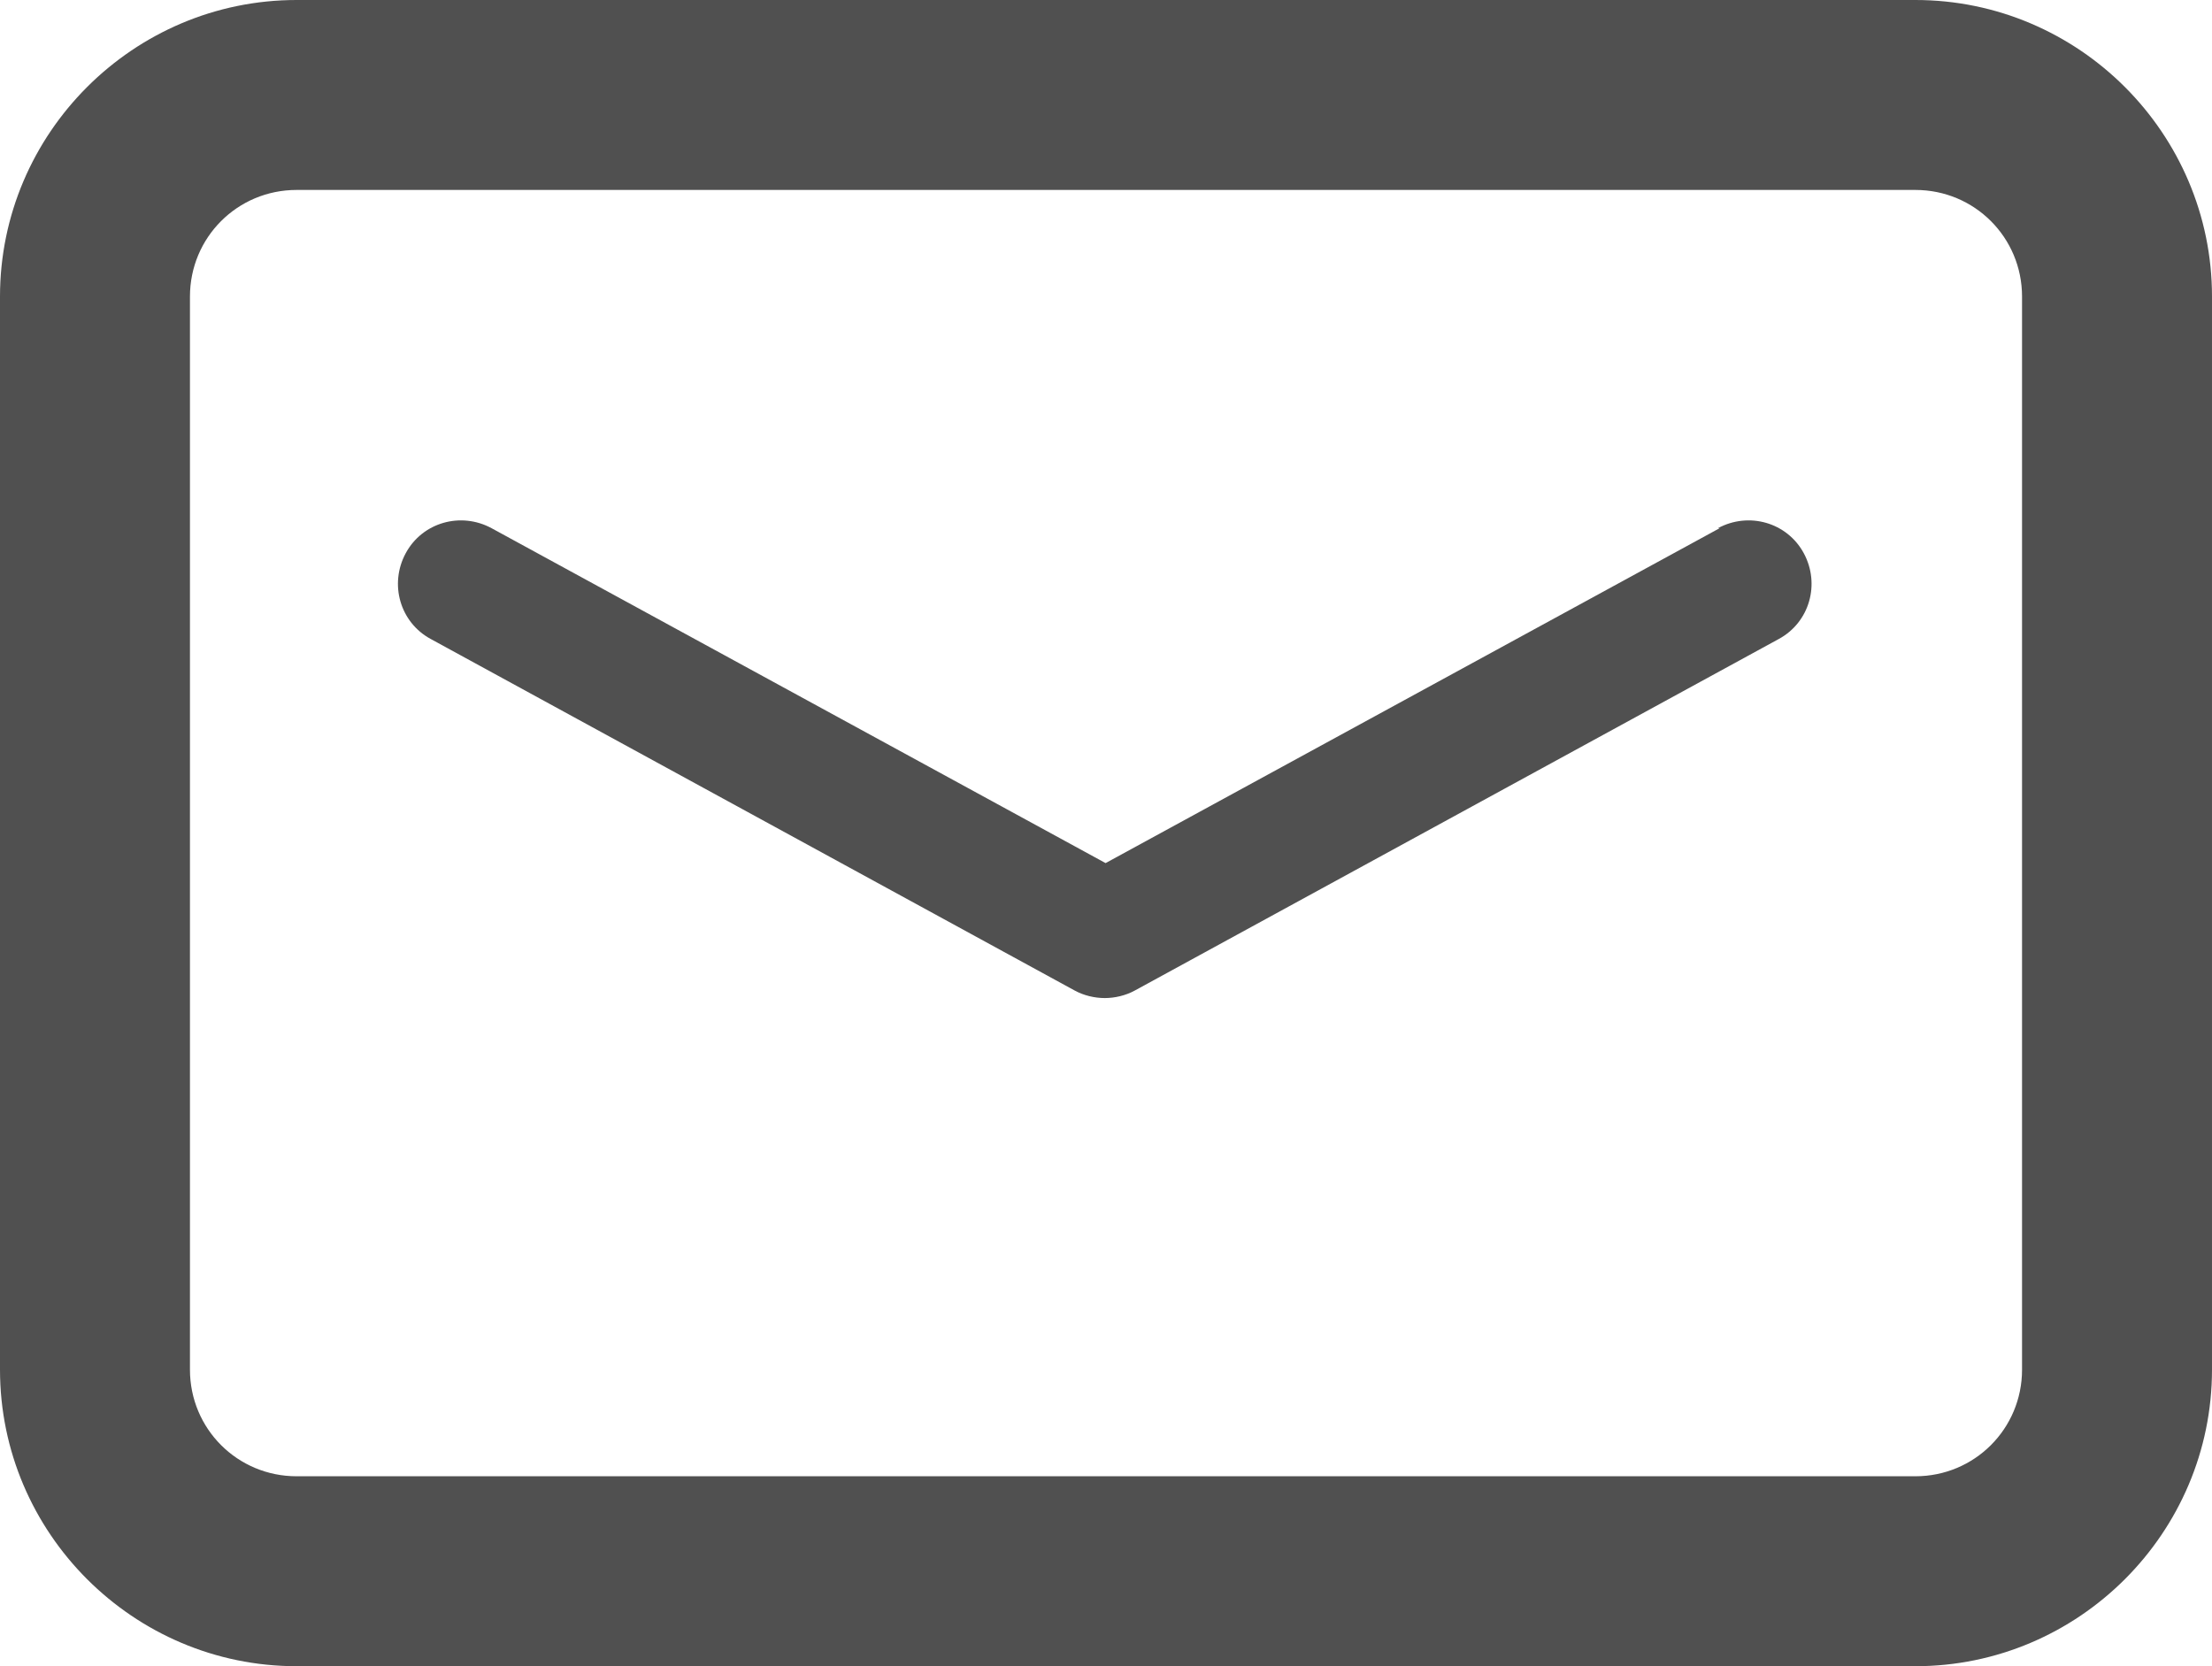
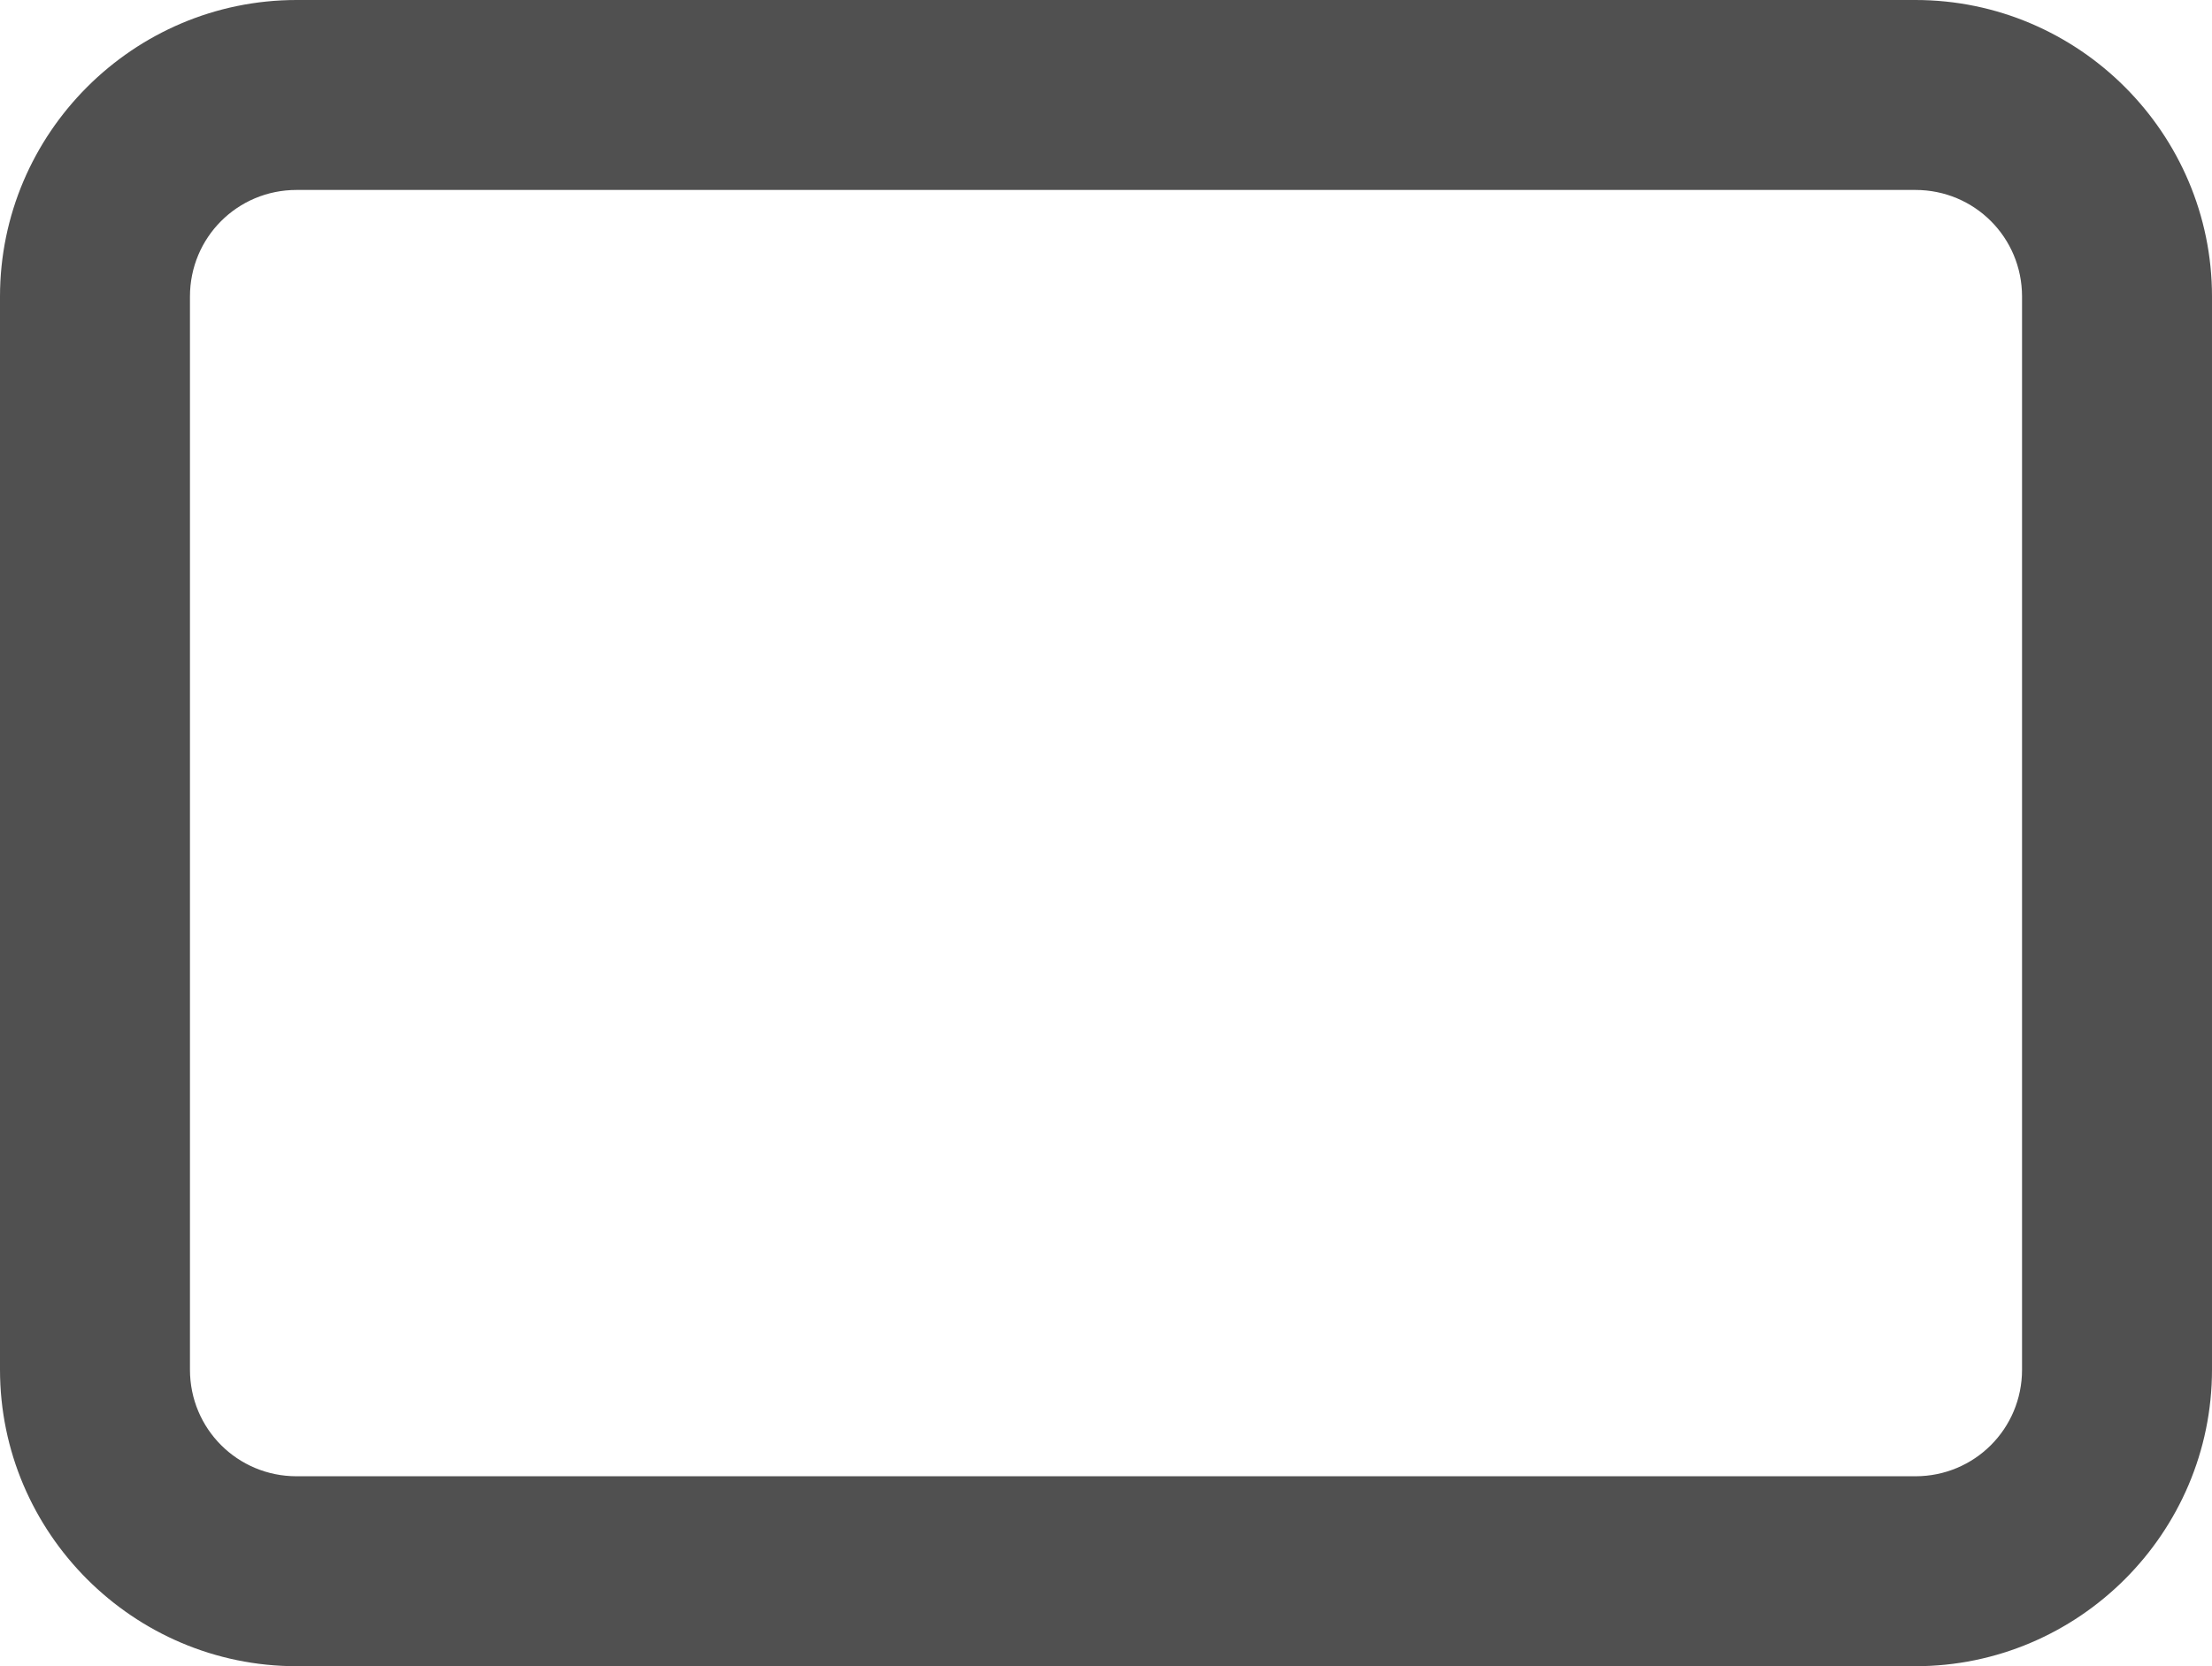
<svg xmlns="http://www.w3.org/2000/svg" id="_レイヤー_2" data-name="レイヤー 2" viewBox="0 0 26.55 20">
  <defs>
    <style>
      .cls-1 {
        fill: #505050;
      }
    </style>
  </defs>
  <g id="_レイヤー_1-2" data-name="レイヤー 1">
    <g>
      <path class="cls-1" d="m22.99,0H3.56C1.6,0,0,1.6,0,3.56v12.88c0,1.96,1.6,3.56,3.56,3.56h19.43c1.96,0,3.56-1.6,3.56-3.56V3.56c0-1.96-1.6-3.56-3.56-3.56Zm1.28,16.44c0,.71-.57,1.28-1.28,1.28H3.56c-.71,0-1.28-.57-1.28-1.28V3.56c0-.71.57-1.28,1.28-1.28h19.43c.71,0,1.28.57,1.28,1.28v12.88Z" />
-       <path class="cls-1" d="m20.64,6.34l-7.37,4.02-7.37-4.02c-.37-.2-.83-.07-1.03.3-.2.37-.07.83.3,1.03l7.73,4.22c.11.06.24.09.36.09s.25-.03.36-.09l7.73-4.22c.37-.2.5-.66.3-1.03-.2-.37-.66-.5-1.03-.3Z" />
    </g>
  </g>
</svg>